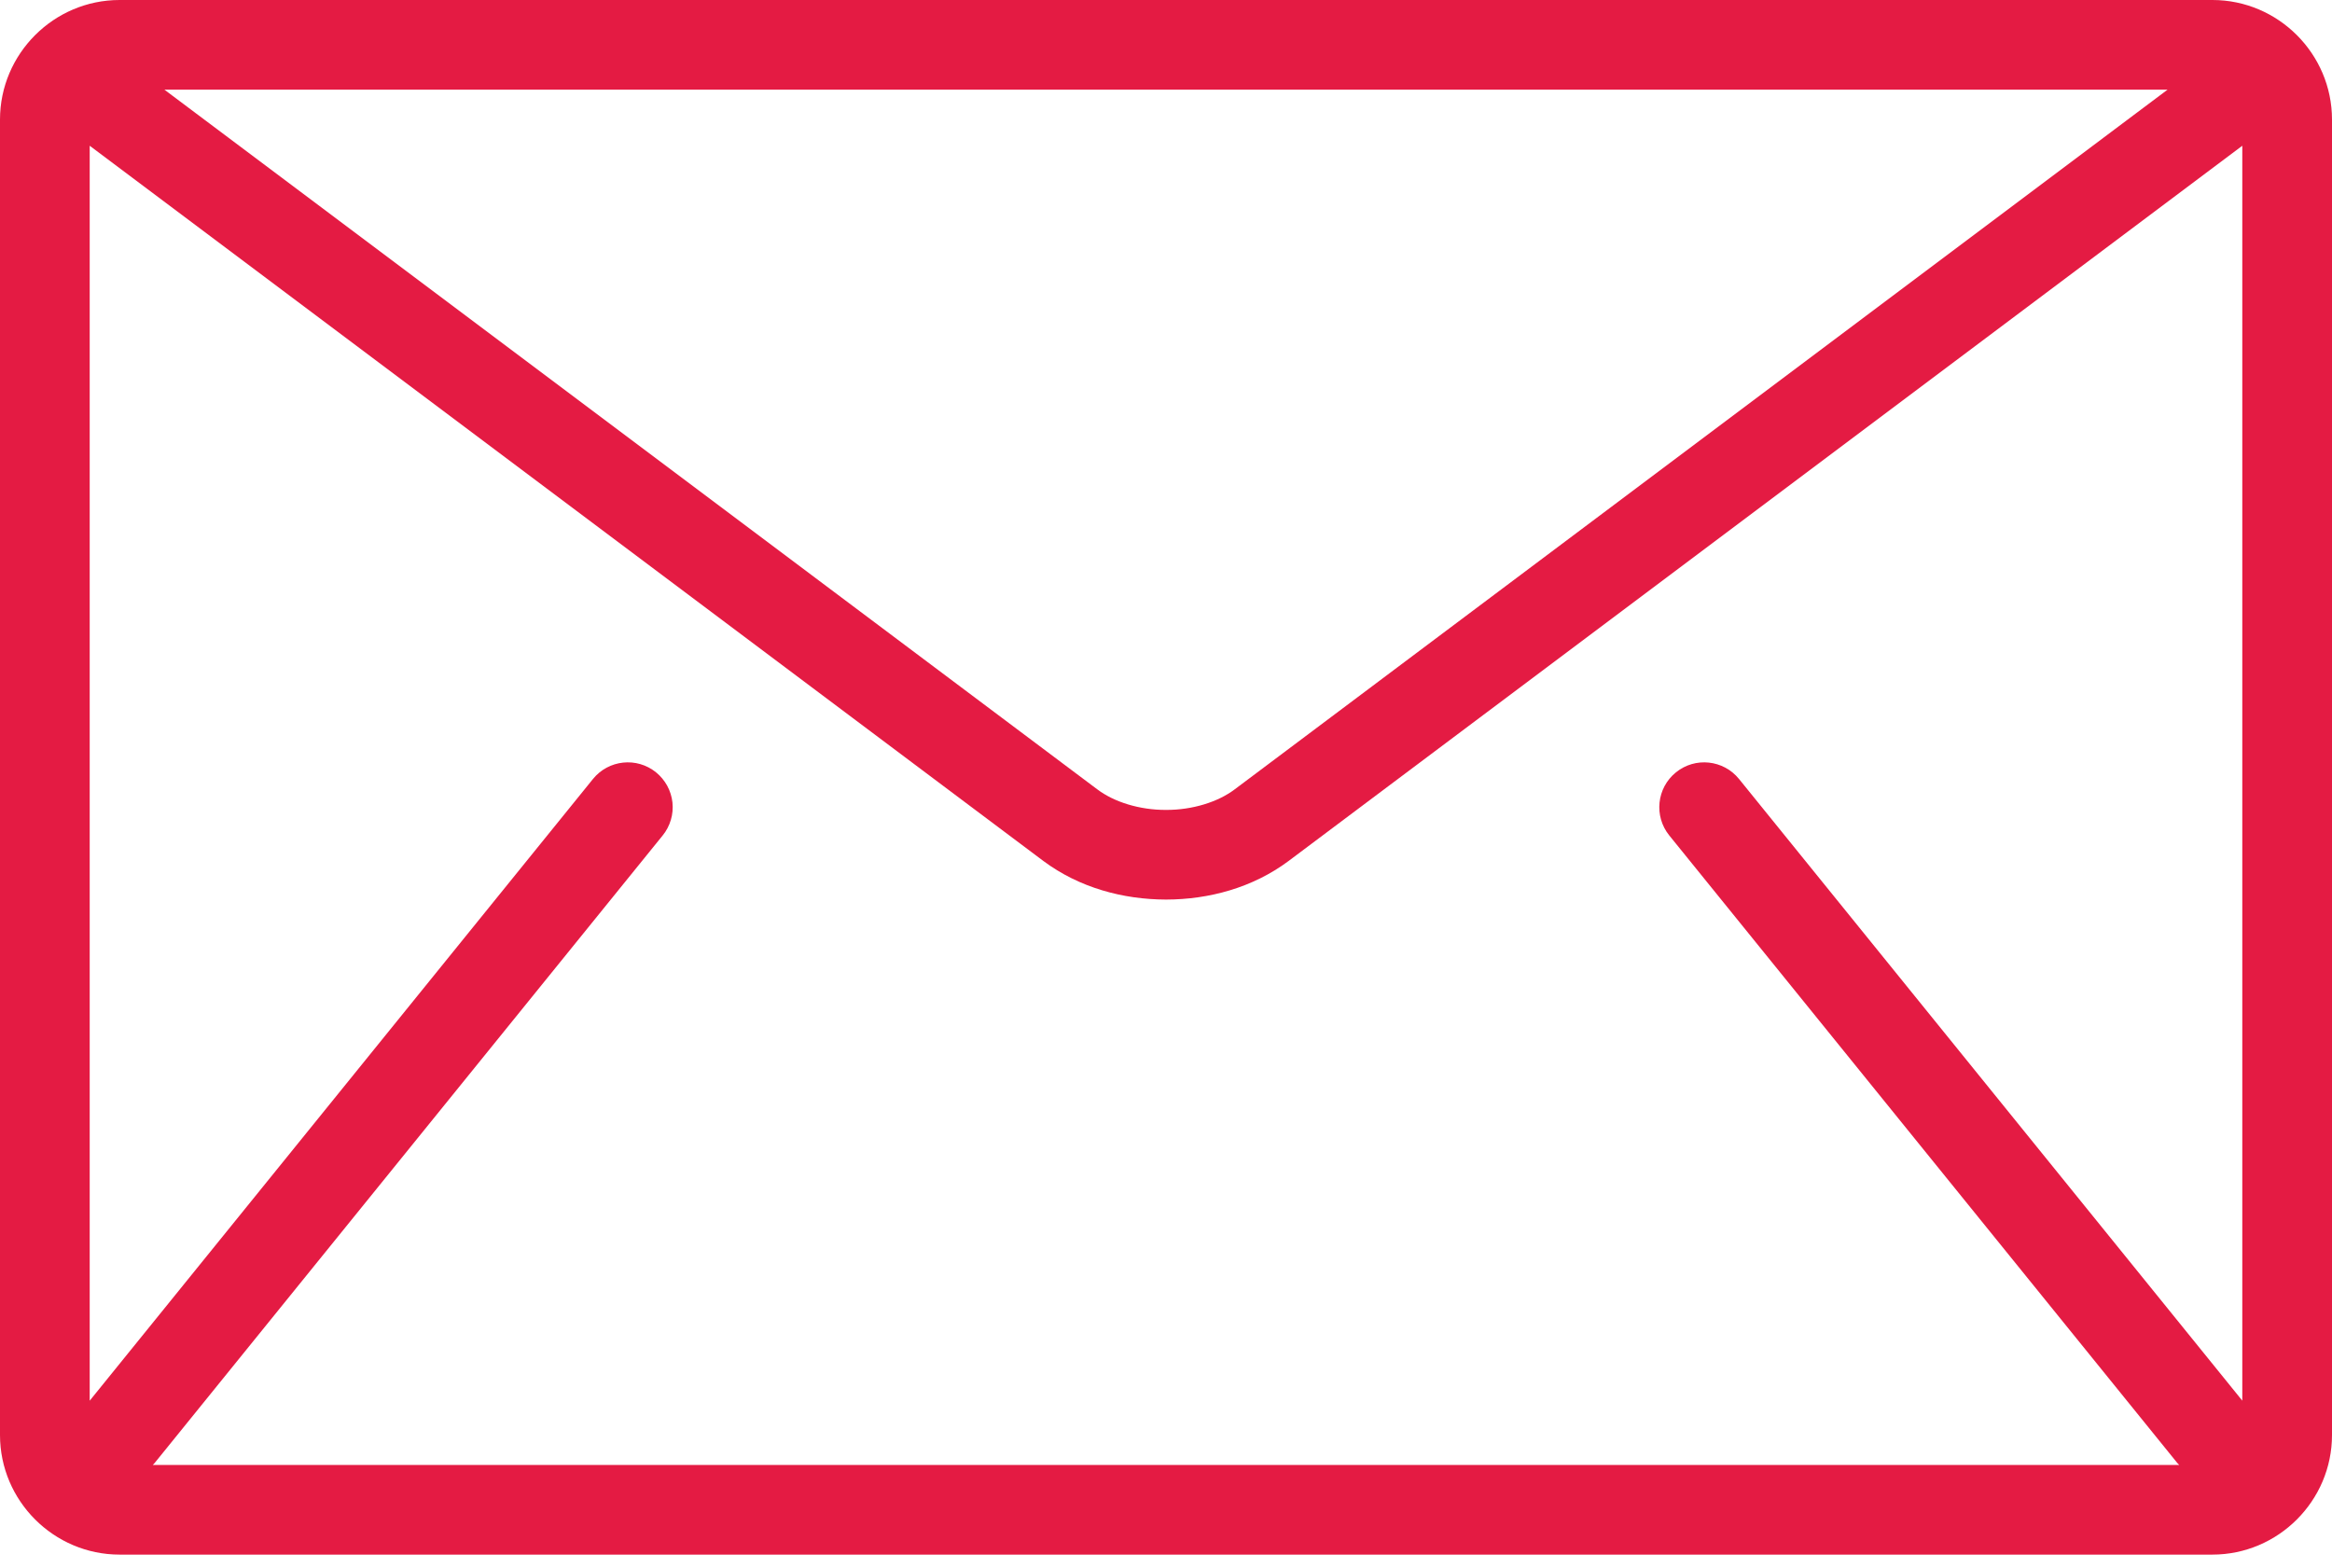
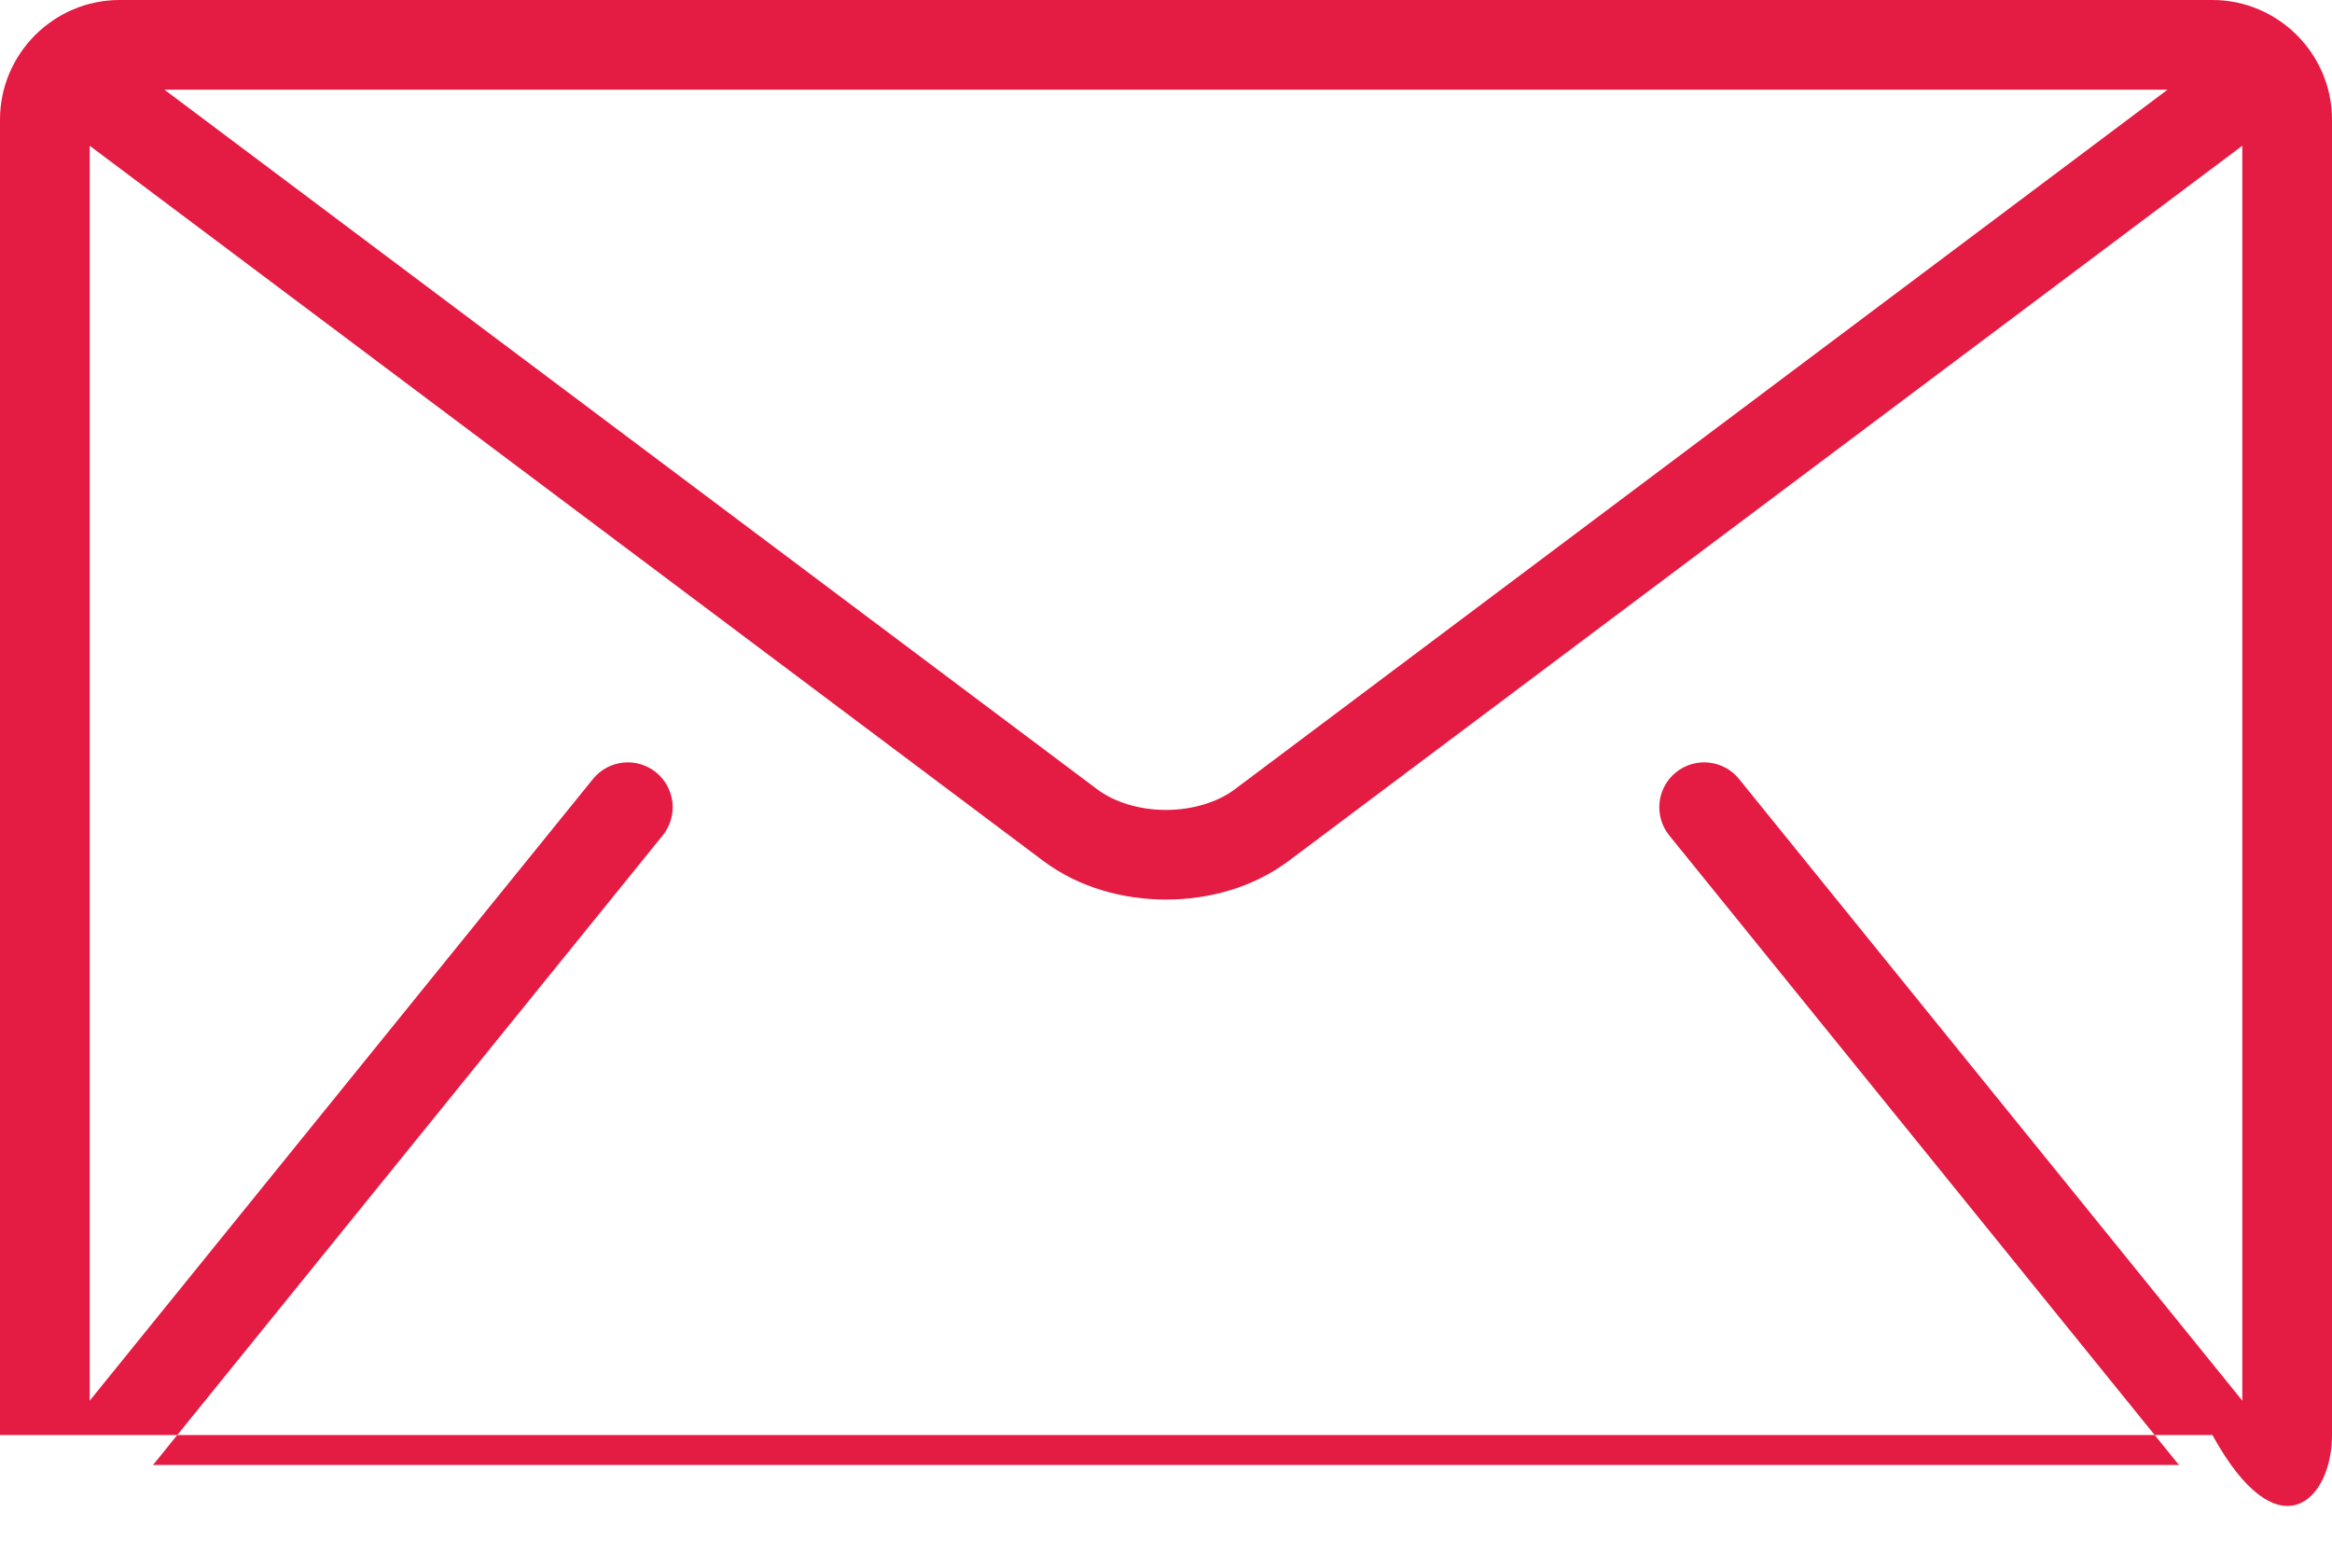
<svg xmlns="http://www.w3.org/2000/svg" width="58" height="39" viewBox="0 0 58 39" fill="none">
-   <path d="M55.026 -0H2.974C1.338 -0 0 1.338 0 2.974V35.692C0 37.328 1.338 38.666 2.974 38.666H55.026C56.661 38.666 58 37.328 58 35.692V2.974C58 1.338 56.661 -0 55.026 -0ZM53.909 2.231L30.711 19.631C30.294 19.948 29.654 20.147 29 20.144C28.346 20.147 27.706 19.948 27.289 19.631L4.09 2.231H53.909ZM41.517 20.779L54.158 36.394C54.171 36.41 54.187 36.422 54.2 36.436H3.8C3.813 36.421 3.829 36.41 3.841 36.394L16.482 20.779C16.575 20.665 16.643 20.534 16.685 20.393C16.727 20.253 16.74 20.106 16.725 19.96C16.709 19.814 16.665 19.673 16.595 19.544C16.525 19.416 16.43 19.302 16.317 19.21C15.838 18.822 15.136 18.896 14.748 19.375L2.231 34.838V3.625L25.951 21.415C26.843 22.079 27.927 22.371 29 22.374C30.07 22.372 31.156 22.08 32.048 21.415L55.769 3.625V34.837L43.252 19.375C42.864 18.896 42.161 18.822 41.683 19.21C41.204 19.597 41.13 20.3 41.517 20.779Z" fill="#E41B43" />
+   <path d="M55.026 -0H2.974C1.338 -0 0 1.338 0 2.974V35.692H55.026C56.661 38.666 58 37.328 58 35.692V2.974C58 1.338 56.661 -0 55.026 -0ZM53.909 2.231L30.711 19.631C30.294 19.948 29.654 20.147 29 20.144C28.346 20.147 27.706 19.948 27.289 19.631L4.09 2.231H53.909ZM41.517 20.779L54.158 36.394C54.171 36.41 54.187 36.422 54.2 36.436H3.8C3.813 36.421 3.829 36.41 3.841 36.394L16.482 20.779C16.575 20.665 16.643 20.534 16.685 20.393C16.727 20.253 16.74 20.106 16.725 19.96C16.709 19.814 16.665 19.673 16.595 19.544C16.525 19.416 16.43 19.302 16.317 19.21C15.838 18.822 15.136 18.896 14.748 19.375L2.231 34.838V3.625L25.951 21.415C26.843 22.079 27.927 22.371 29 22.374C30.07 22.372 31.156 22.08 32.048 21.415L55.769 3.625V34.837L43.252 19.375C42.864 18.896 42.161 18.822 41.683 19.21C41.204 19.597 41.13 20.3 41.517 20.779Z" fill="#E41B43" />
</svg>